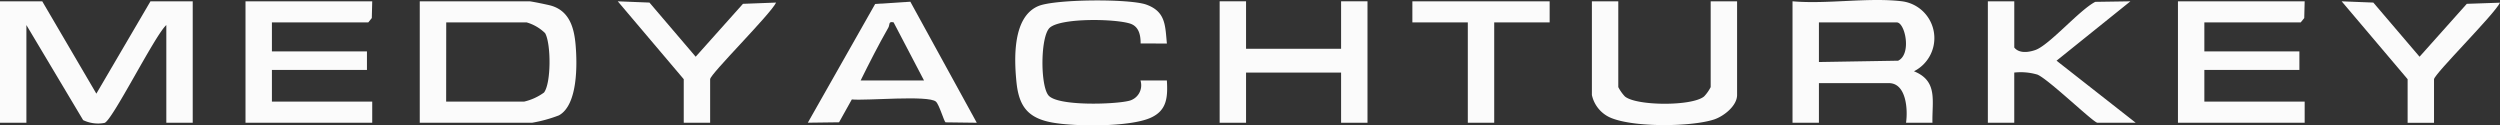
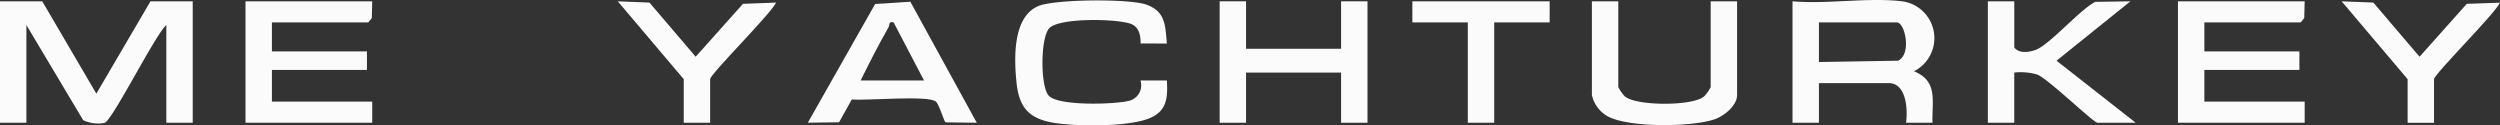
<svg xmlns="http://www.w3.org/2000/svg" width="200.094" height="10.031" viewBox="0 0 200.094 10.031">
  <rect x="0" y="0" width="200.094" height="10.031" fill="#333333" stroke="none" />
  <g id="katman_1" data-name="katman 1" transform="translate(0 0.004)">
    <g id="Group_67" data-name="Group 67" transform="translate(0 -0.004)">
      <path id="Path_52" data-name="Path 52" d="M3.381.49,7.712,7.881,12.044.49h3.381v9.72H13.312V2.392c-.906.792-4.38,7.761-4.957,7.833A2.76,2.76,0,0,1,6.654,10L2.113,2.392V10.21H0V.49Z" transform="translate(0 -0.386)" fill="#fbfbfb" />
      <path id="Path_53" data-name="Path 53" d="M687.769.1a2.972,2.972,0,0,1,.951,5.6c1.935.784,1.439,2.36,1.479,4.122h-2.115c.156-1.027.032-3.172-1.371-3.172h-5.6V9.82H679V.1C681.766.344,685.07-.227,687.769.1Zm-6.656,4.86,6.339-.106c1.1-.524.556-3.064-.106-3.064h-6.233Z" transform="translate(-535.531 0.004)" fill="#fbfbfb" />
      <path id="Path_54" data-name="Path 54" d="M103.142.49l-.034,1.342-.283.349H95.113V4.5h7.607V5.984H95.113V8.519h8.029v1.69H93V.49Z" transform="translate(-73.35 -0.386)" fill="#fbfbfb" />
      <path id="Path_55" data-name="Path 55" d="M835.142.49l-.034,1.342-.283.349h-7.712V4.5h7.607V5.984h-7.607V8.519h8.029v1.69H825V.49Z" transform="translate(-650.682 -0.386)" fill="#fbfbfb" />
      <path id="Path_56" data-name="Path 56" d="M464.113.49v3.8h7.607V.49h2.113v9.72H471.72V6.195h-7.607V10.21H462V.49Z" transform="translate(-364.382 -0.386)" fill="#fbfbfb" />
      <path id="Path_57" data-name="Path 57" d="M396.689,3.594l-2.1-.008c.006-.659-.133-1.361-.841-1.589-1.209-.389-5.483-.467-6.415.317-.778.655-.788,4.7-.1,5.451.782.843,5.16.7,6.345.431a1.28,1.28,0,0,0,1-1.646h2.113c.08,1.359.006,2.417-1.333,3-1.684.731-6,.7-7.841.366-1.969-.357-2.677-1.321-2.867-3.26-.188-1.9-.3-5.2,1.754-6.062,1.327-.558,7.3-.6,8.648-.114,1.555.566,1.5,1.676,1.64,3.112Z" transform="translate(-303.297 -0.109)" fill="#fbfbfb" />
      <path id="Path_58" data-name="Path 58" d="M605.113.49V7.357a3.241,3.241,0,0,0,.524.744c.9.773,5.407.8,6.347,0a3.243,3.243,0,0,0,.524-.744V.49h2.113v7.5c0,.866-1.061,1.7-1.845,1.959-1.866.606-6.6.651-8.38-.186A2.578,2.578,0,0,1,603,7.991V.49Z" transform="translate(-475.589 -0.386)" fill="#fbfbfb" />
      <path id="Path_59" data-name="Path 59" d="M755.105.49v3.7c.393.49,1.135.389,1.682.2,1.122-.387,3.531-3.205,4.8-3.856L764.4.492l-5.912,4.752,6.335,4.965h-3.064c-.309,0-3.943-3.51-4.809-3.854a4.745,4.745,0,0,0-1.847-.161V10.21H752.99V.49H755.1Z" transform="translate(-593.887 -0.386)" fill="#fbfbfb" />
      <path id="Path_60" data-name="Path 60" d="M239.29,6.731,234.01.5l2.536.1,3.7,4.334L244.03.7,246.683.6c-.446.936-5.28,5.724-5.28,6.13V10.22H239.29V6.733Z" transform="translate(-184.565 -0.394)" fill="#fbfbfb" />
      <path id="Path_61" data-name="Path 61" d="M892.29,6.731,887.01.5l2.536.1,3.7,4.334L897.027.7l2.656-.091c-.446.936-5.28,5.724-5.28,6.13v3.486H892.29V6.735Z" transform="translate(-699.59 -0.394)" fill="#fbfbfb" />
      <path id="Path_62" data-name="Path 62" d="M545.987.49V2.18H541.55V10.21h-2.113V2.18H535V.49Z" transform="translate(-421.957 -0.386)" fill="#fbfbfb" />
-       <path id="Path_63" data-name="Path 63" d="M159,10.21V.49h8.769c.152,0,1.519.281,1.76.353,1.447.431,1.826,1.756,1.944,3.127.133,1.528.194,4.815-1.337,5.65a11.191,11.191,0,0,1-2.155.592H159Zm2.113-1.69h6.233a4.343,4.343,0,0,0,1.6-.729c.583-.767.564-3.936.085-4.754a3.5,3.5,0,0,0-1.468-.856h-6.444Z" transform="translate(-125.404 -0.386)" fill="#fbfbfb" />
      <path id="Path_64" data-name="Path 64" d="M314.207.652l5.316,9.684-2.5-.032c-.125-.078-.5-1.416-.771-1.659-.6-.532-5.587-.059-6.73-.175L308.5,10.3l-2.5.032L311.39.83l2.817-.18Zm-3.981,6.3H315.3L312.865,2.3c-.437-.1-.287.188-.418.418C311.658,4.1,310.93,5.531,310.226,6.955Z" transform="translate(-241.344 -0.512)" fill="#fbfbfb" />
    </g>
  </g>
</svg>